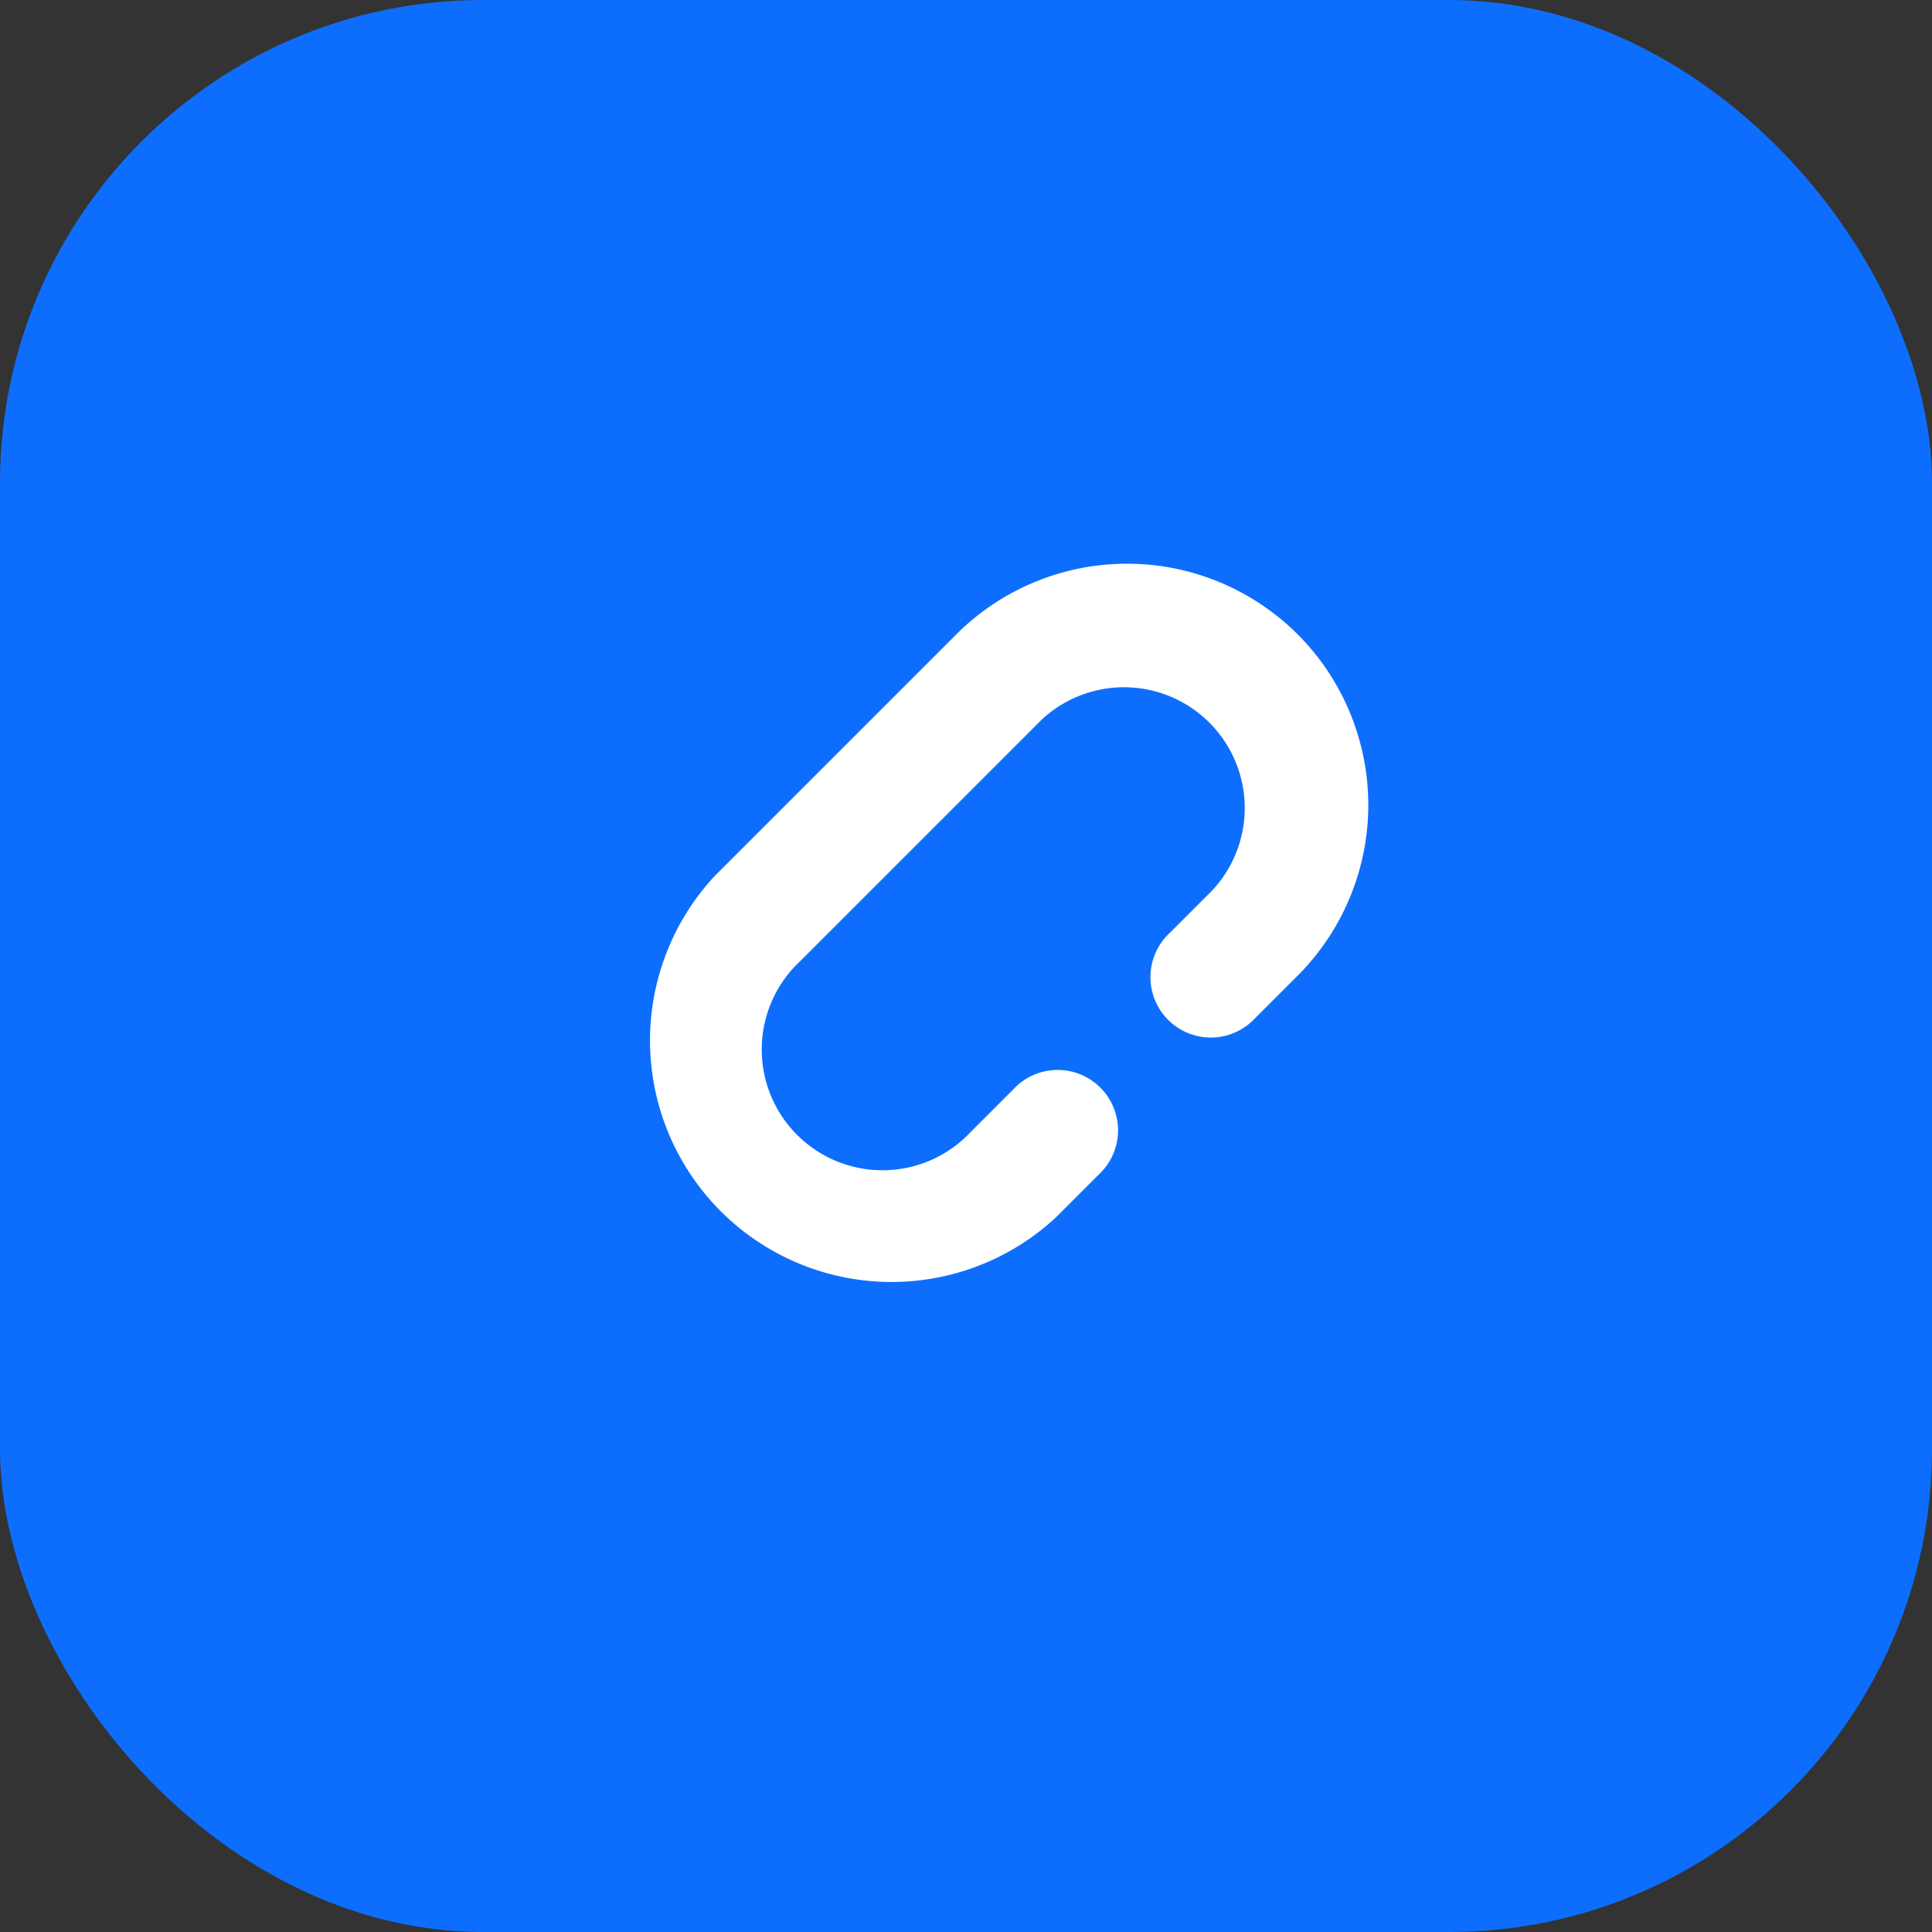
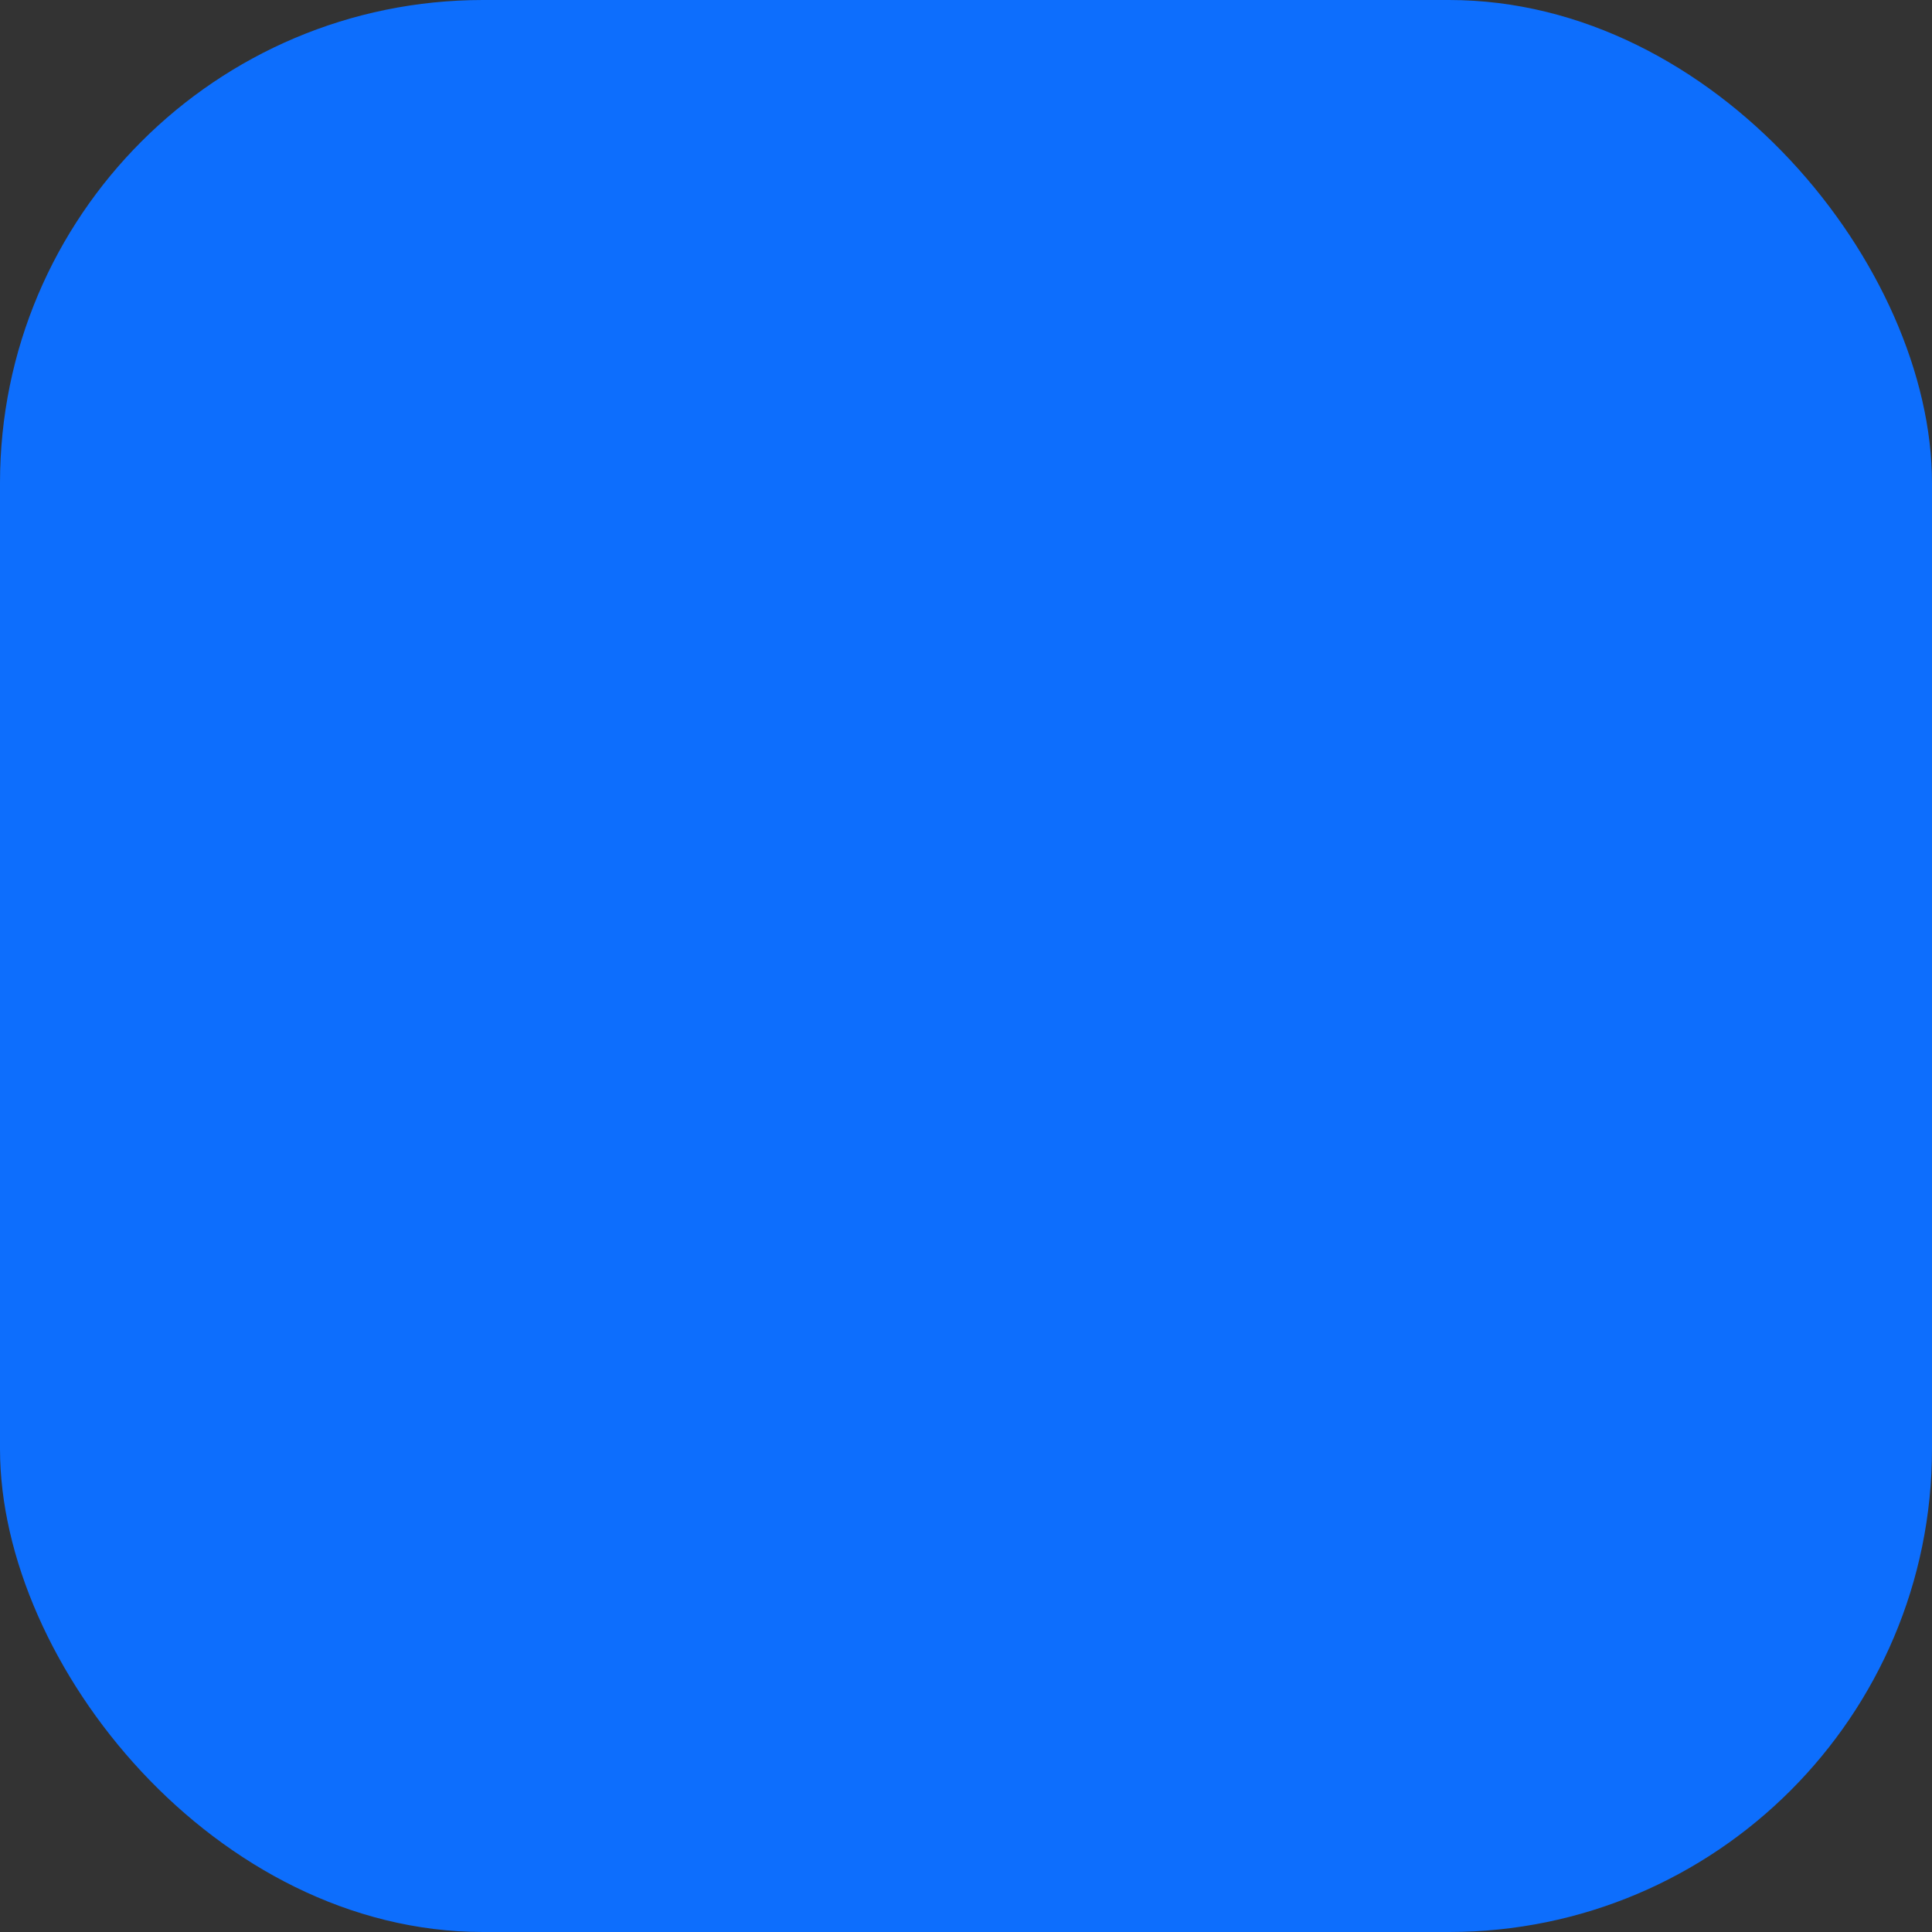
<svg xmlns="http://www.w3.org/2000/svg" viewBox="0 0 48 48">
  <rect x="0" y="0" width="48" height="48" fill="#333333" stroke="none" />
  <rect width="48" height="48" rx="12" fill="#0d6efd" />
-   <path d="M32.24 15.76a6 6 0 0 0-8.48 0l-6 6a6 6 0 0 0 8.48 8.48l1.06-1.06a1.5 1.5 0 1 0-2.12-2.12l-1.06 1.06a3 3 0 1 1-4.24-4.24l6-6a3 3 0 0 1 4.24 4.24l-1.06 1.06a1.5 1.5 0 1 0 2.12 2.12l1.06-1.06a6 6 0 0 0 0-8.48z" fill="#fff" />
</svg>